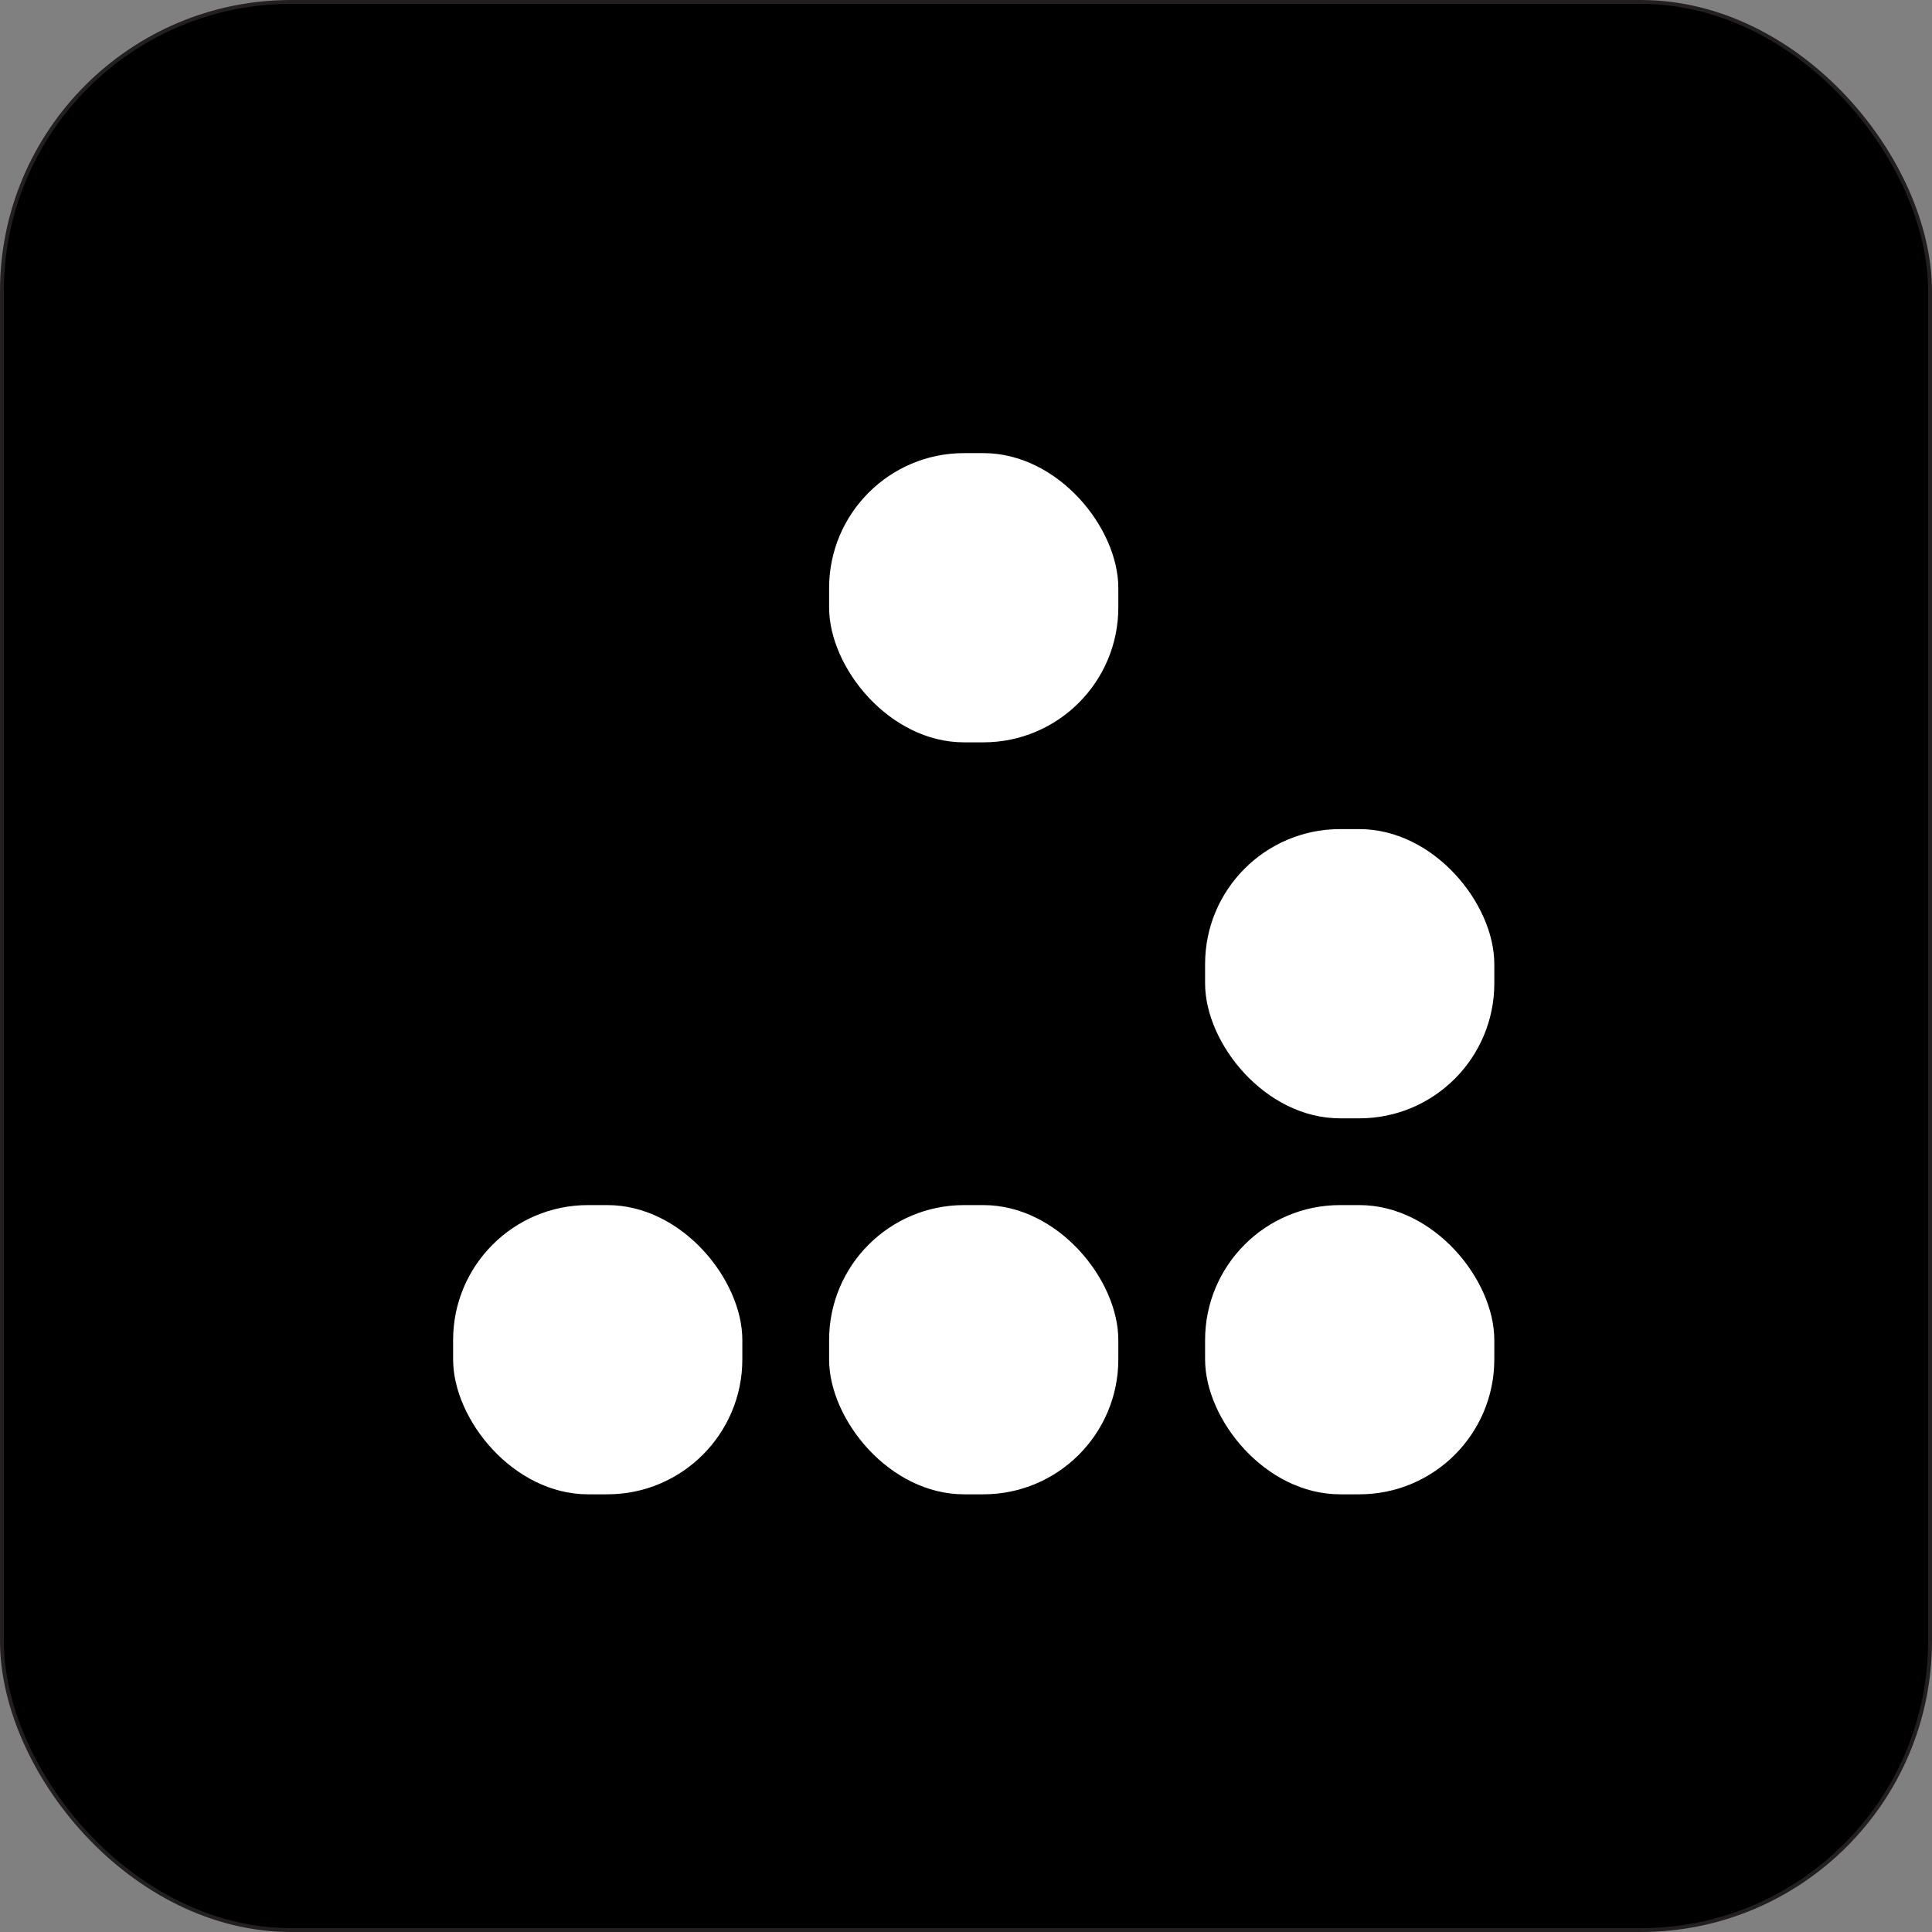
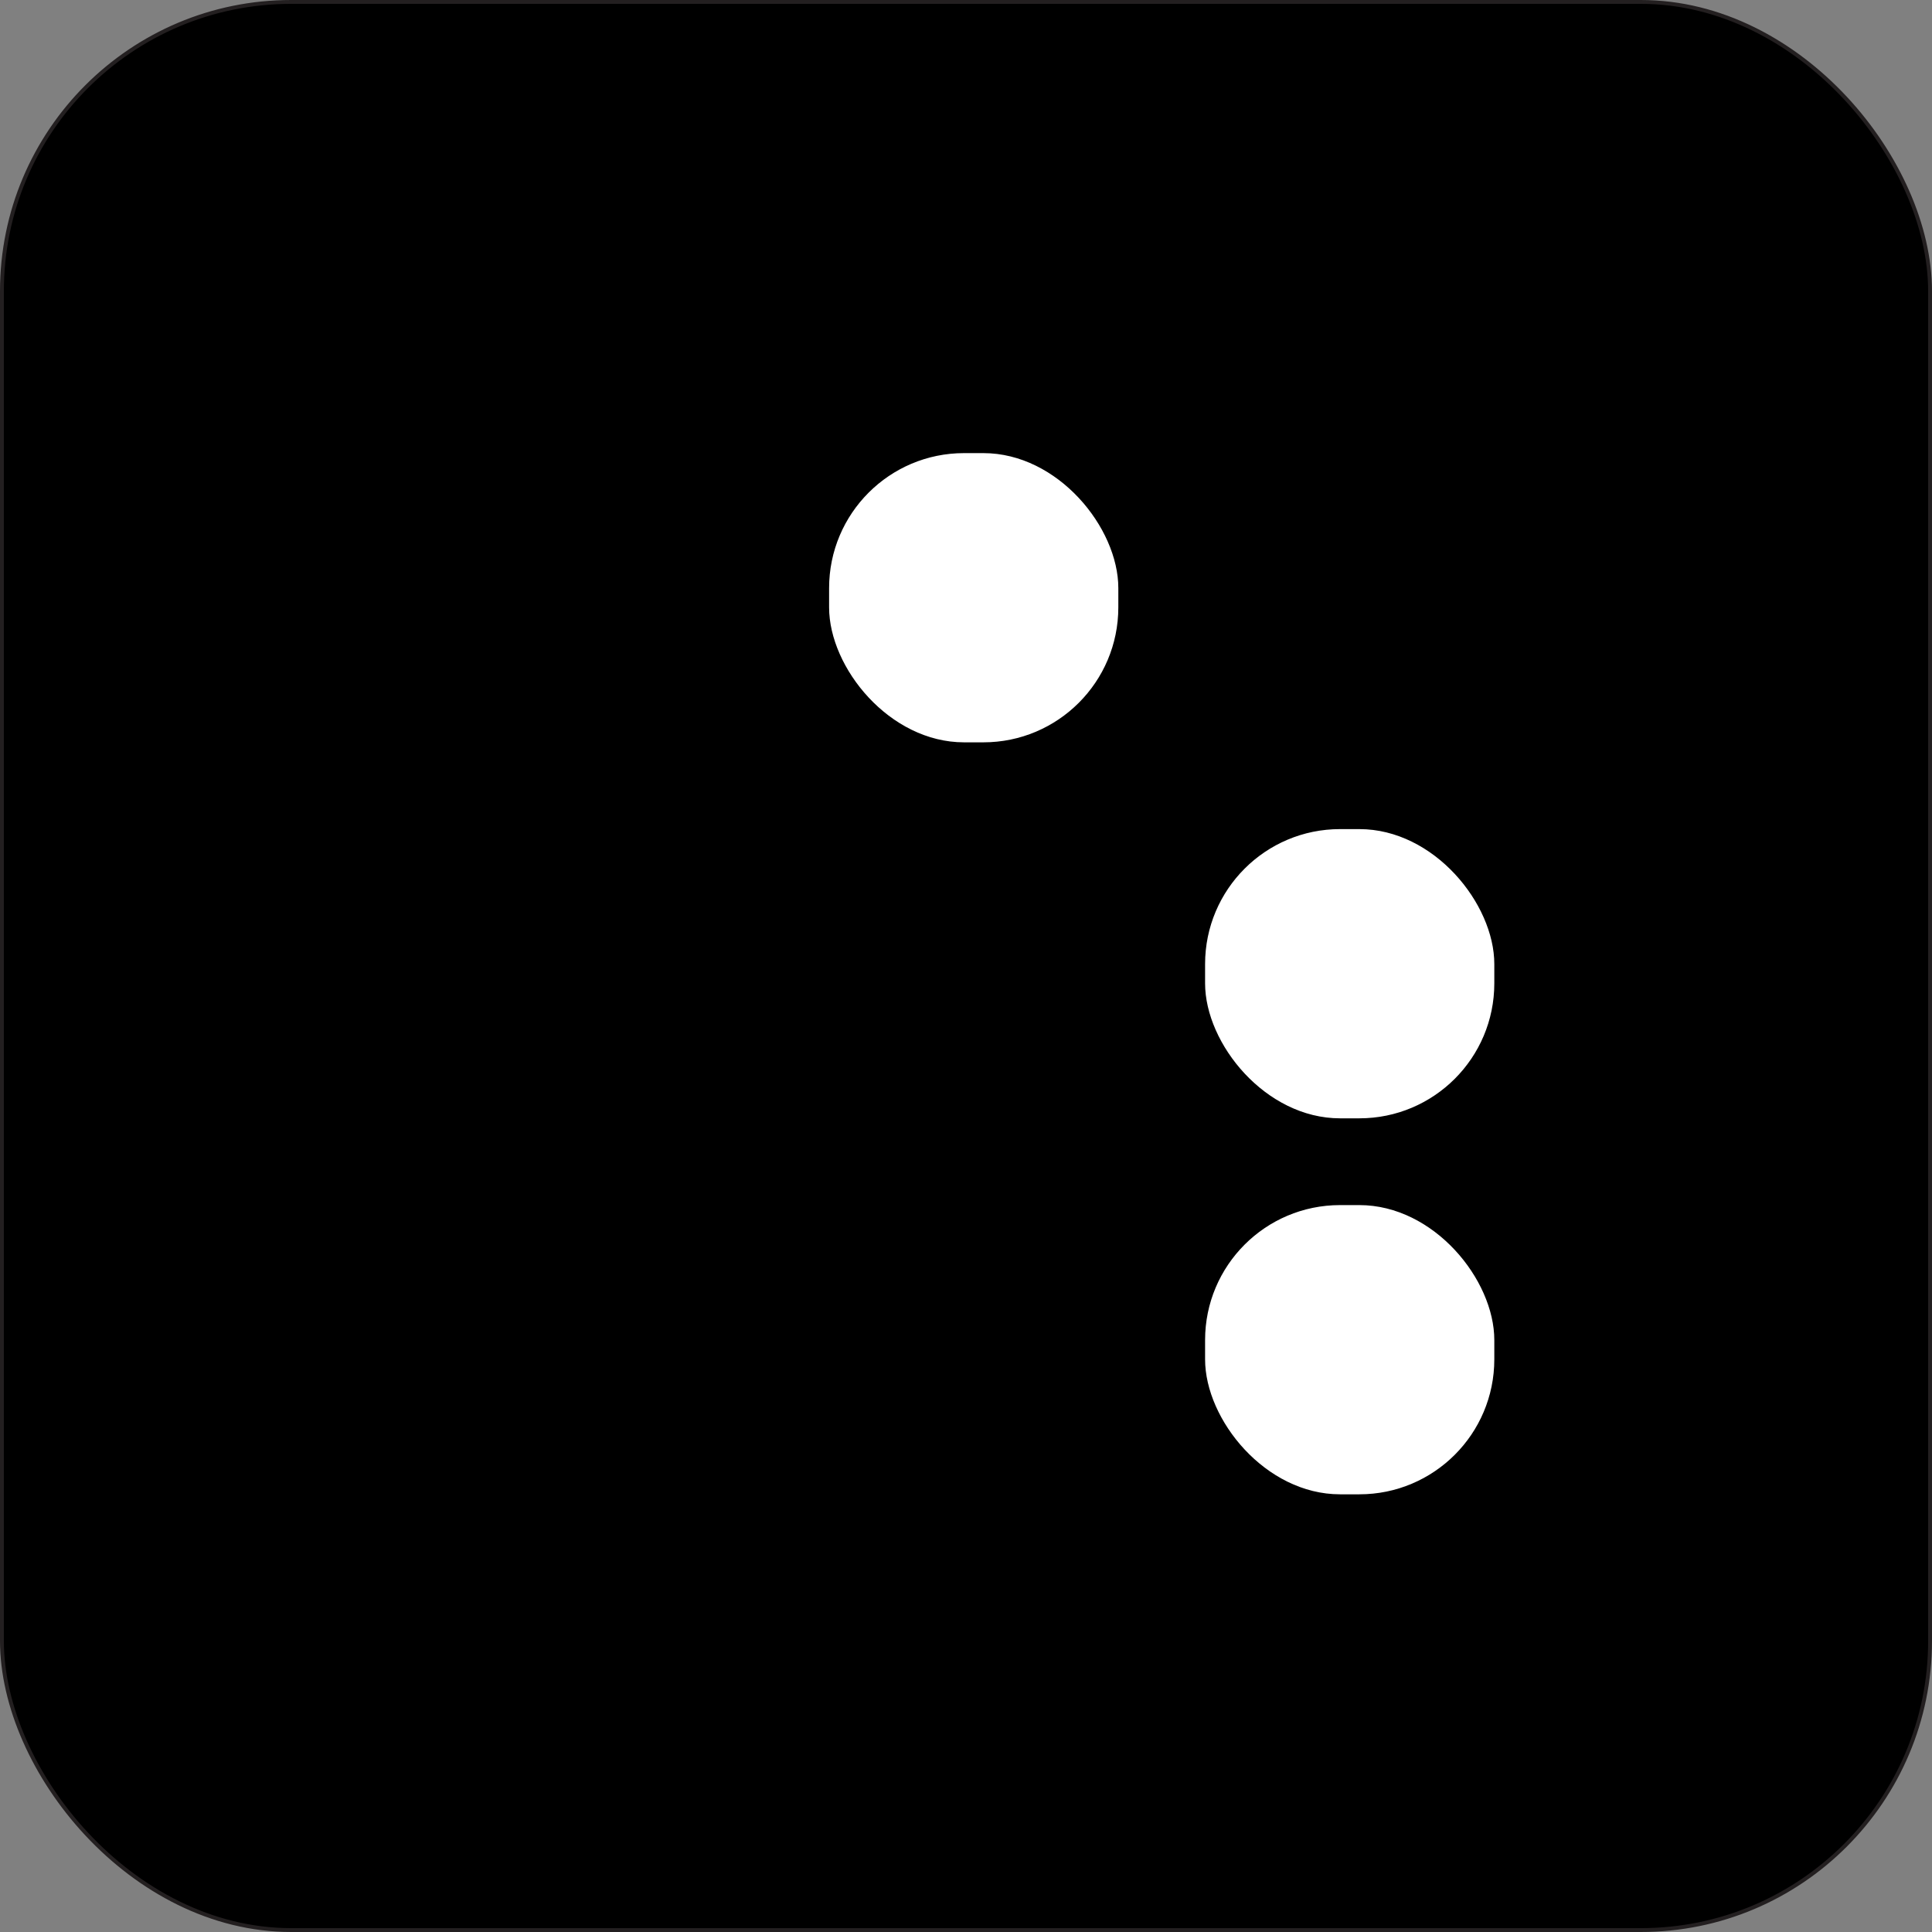
<svg xmlns="http://www.w3.org/2000/svg" id="Canvas:_Logo" viewBox="0 0 501 501">
  <rect x="0" y="0" width="501" height="501" fill="#808080" stroke="none" />
  <defs>
    <style>.cls-1{fill:#fff;}.cls-2{stroke:#231f20;stroke-miterlimit:10;}</style>
  </defs>
  <rect id="Background" class="cls-2" x=".5" y=".5" width="500" height="500" rx="75" ry="75" />
  <g id="Figure">
    <rect class="cls-1" x="215" y="117.5" width="75" height="75" rx="35" ry="35" />
    <rect class="cls-1" x="312.5" y="215" width="75" height="75" rx="35" ry="35" />
    <rect class="cls-1" x="312.5" y="312.5" width="75" height="75" rx="35" ry="35" />
-     <rect class="cls-1" x="215" y="312.5" width="75" height="75" rx="35" ry="35" />
-     <rect class="cls-1" x="117.5" y="312.5" width="75" height="75" rx="35" ry="35" />
  </g>
</svg>